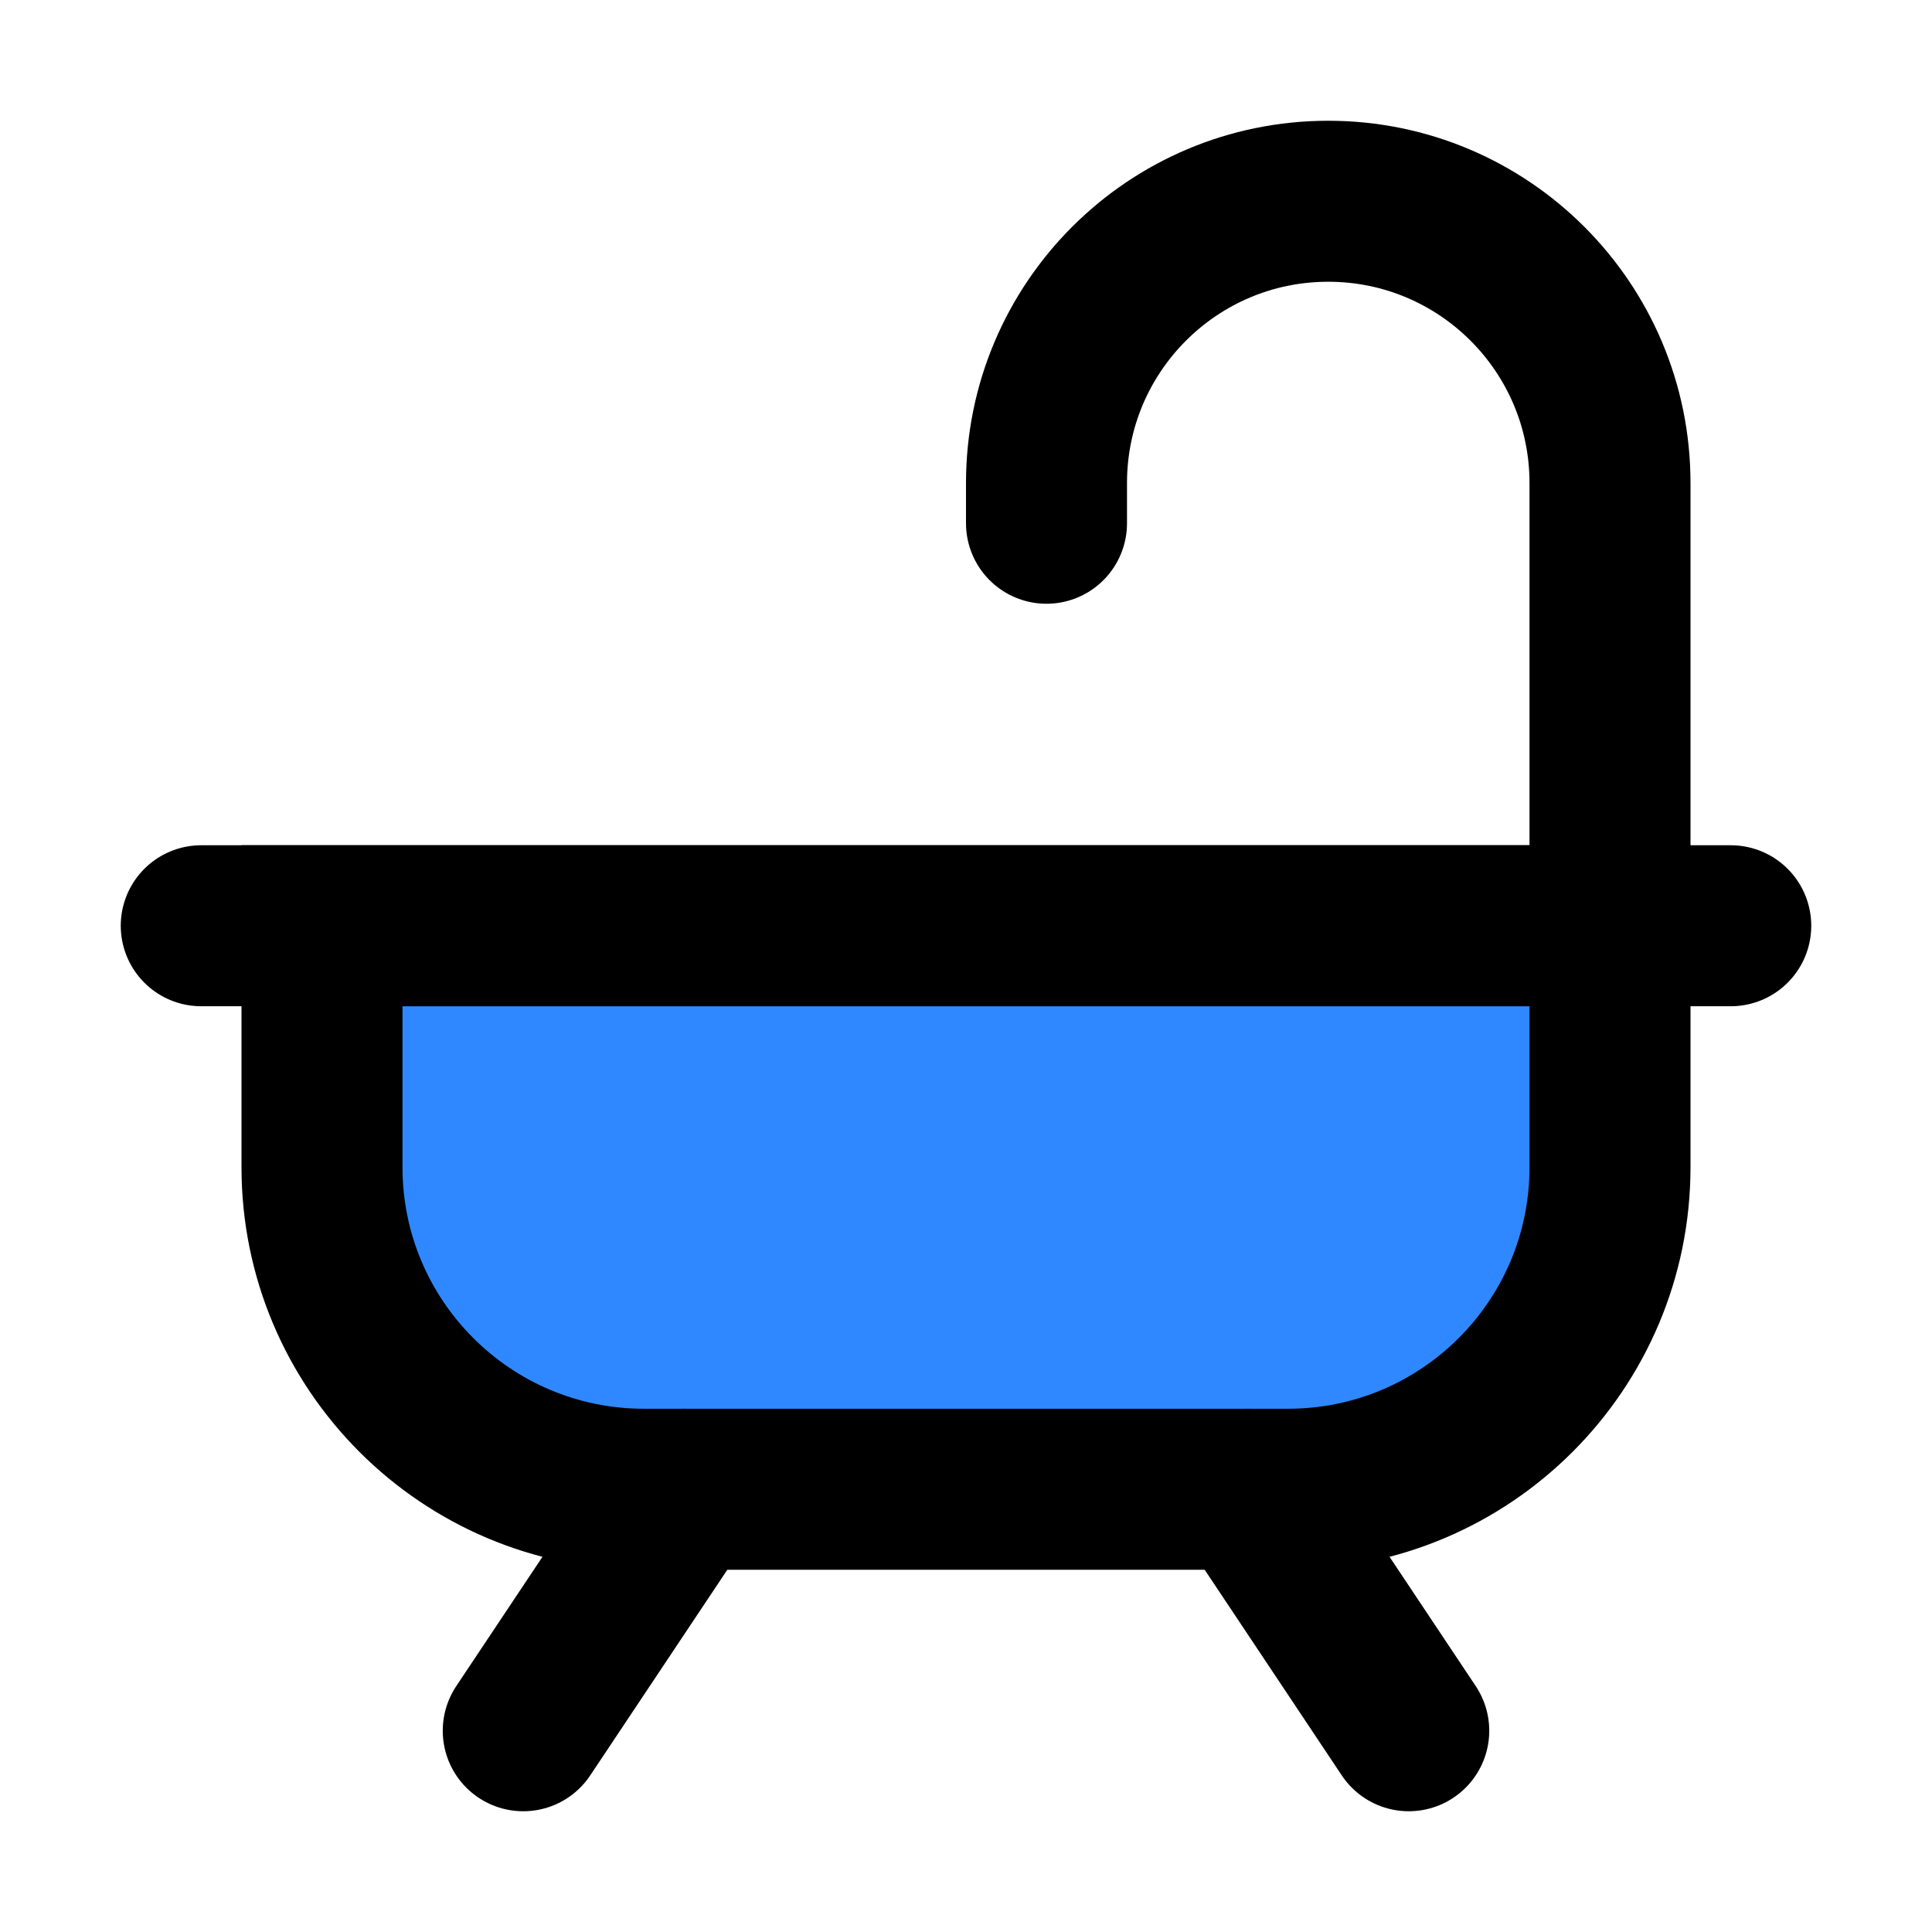
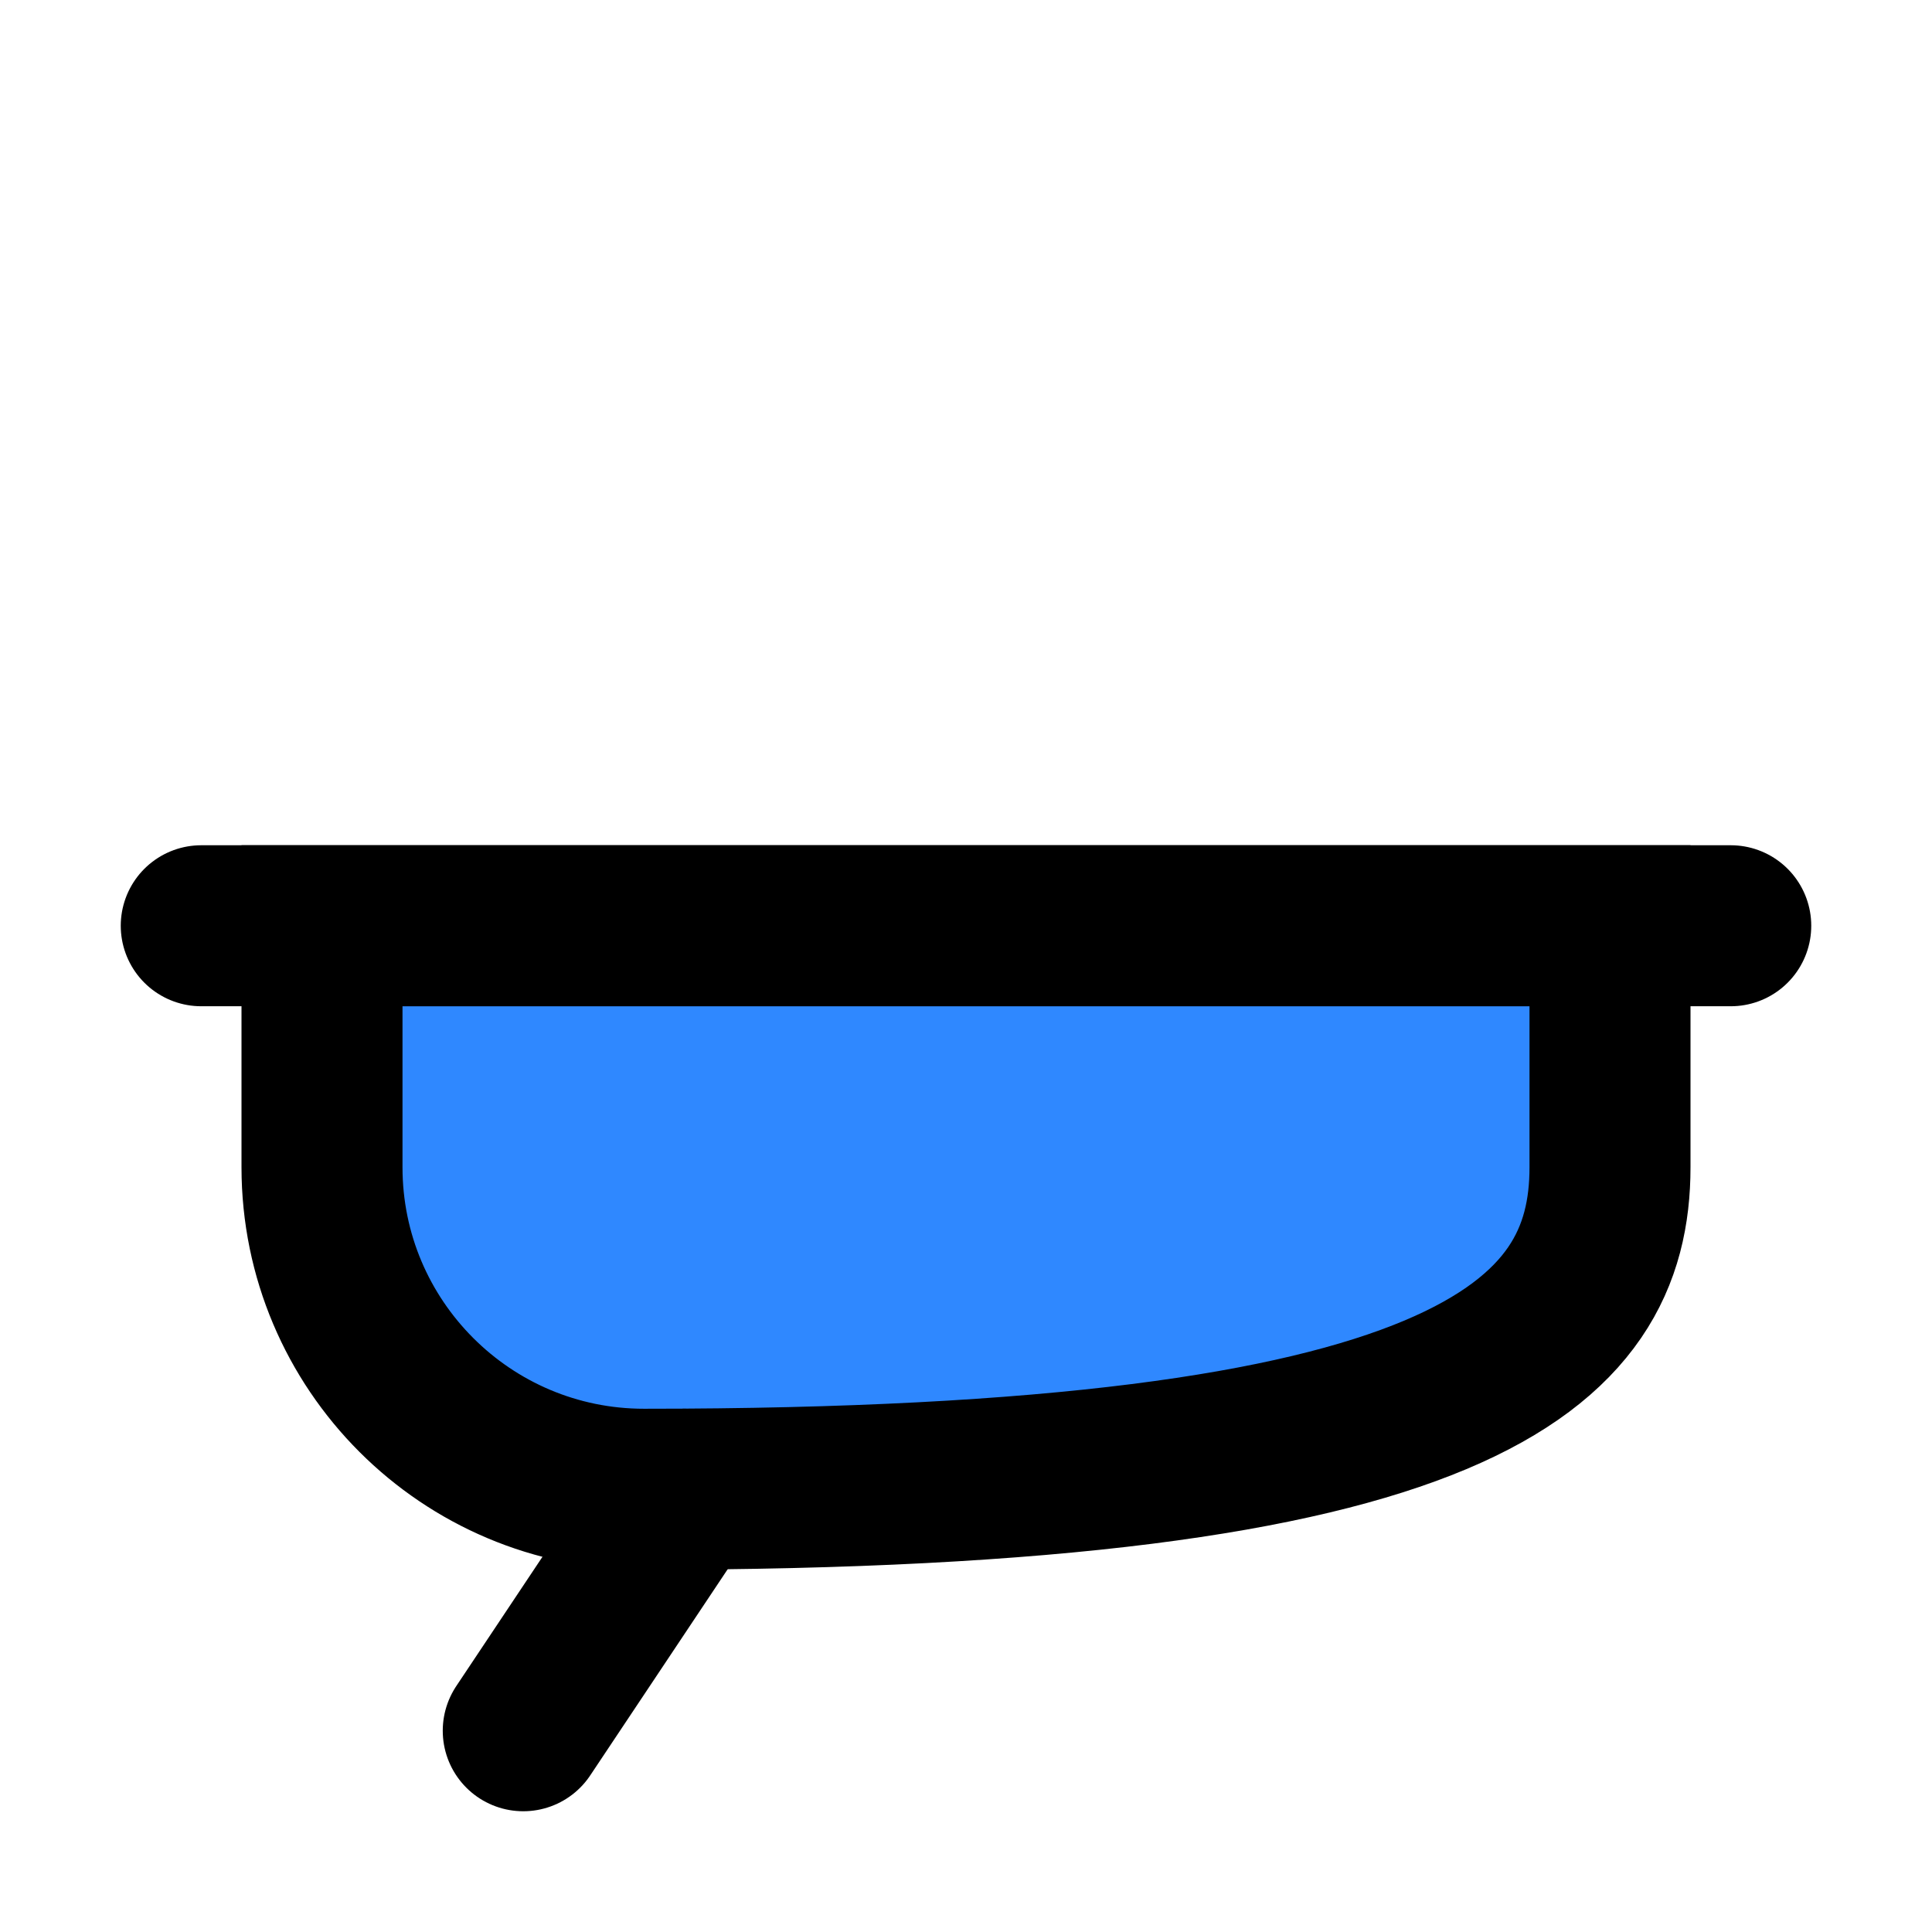
<svg xmlns="http://www.w3.org/2000/svg" width="48" height="48" viewBox="0 0 48 48" fill="none">
-   <path d="M40 23V12C40 8.134 36.866 5 33 5V5C29.134 5 26 8.134 26 12V13" stroke="black" stroke-width="4" stroke-linecap="round" />
-   <path d="M40 29V23H8V29C8 33.418 11.582 37 16 37H32C36.418 37 40 33.418 40 29Z" fill="#2F88FF" stroke="black" stroke-width="4" stroke-linecap="round" />
+   <path d="M40 29V23H8V29C8 33.418 11.582 37 16 37C36.418 37 40 33.418 40 29Z" fill="#2F88FF" stroke="black" stroke-width="4" stroke-linecap="round" />
  <path d="M43 23H5" stroke="black" stroke-width="4" stroke-linecap="round" />
  <path d="M17 37L13 43" stroke="black" stroke-width="4" stroke-linecap="round" stroke-linejoin="round" />
-   <path d="M31 37L35 43" stroke="black" stroke-width="4" stroke-linecap="round" stroke-linejoin="round" />
</svg>